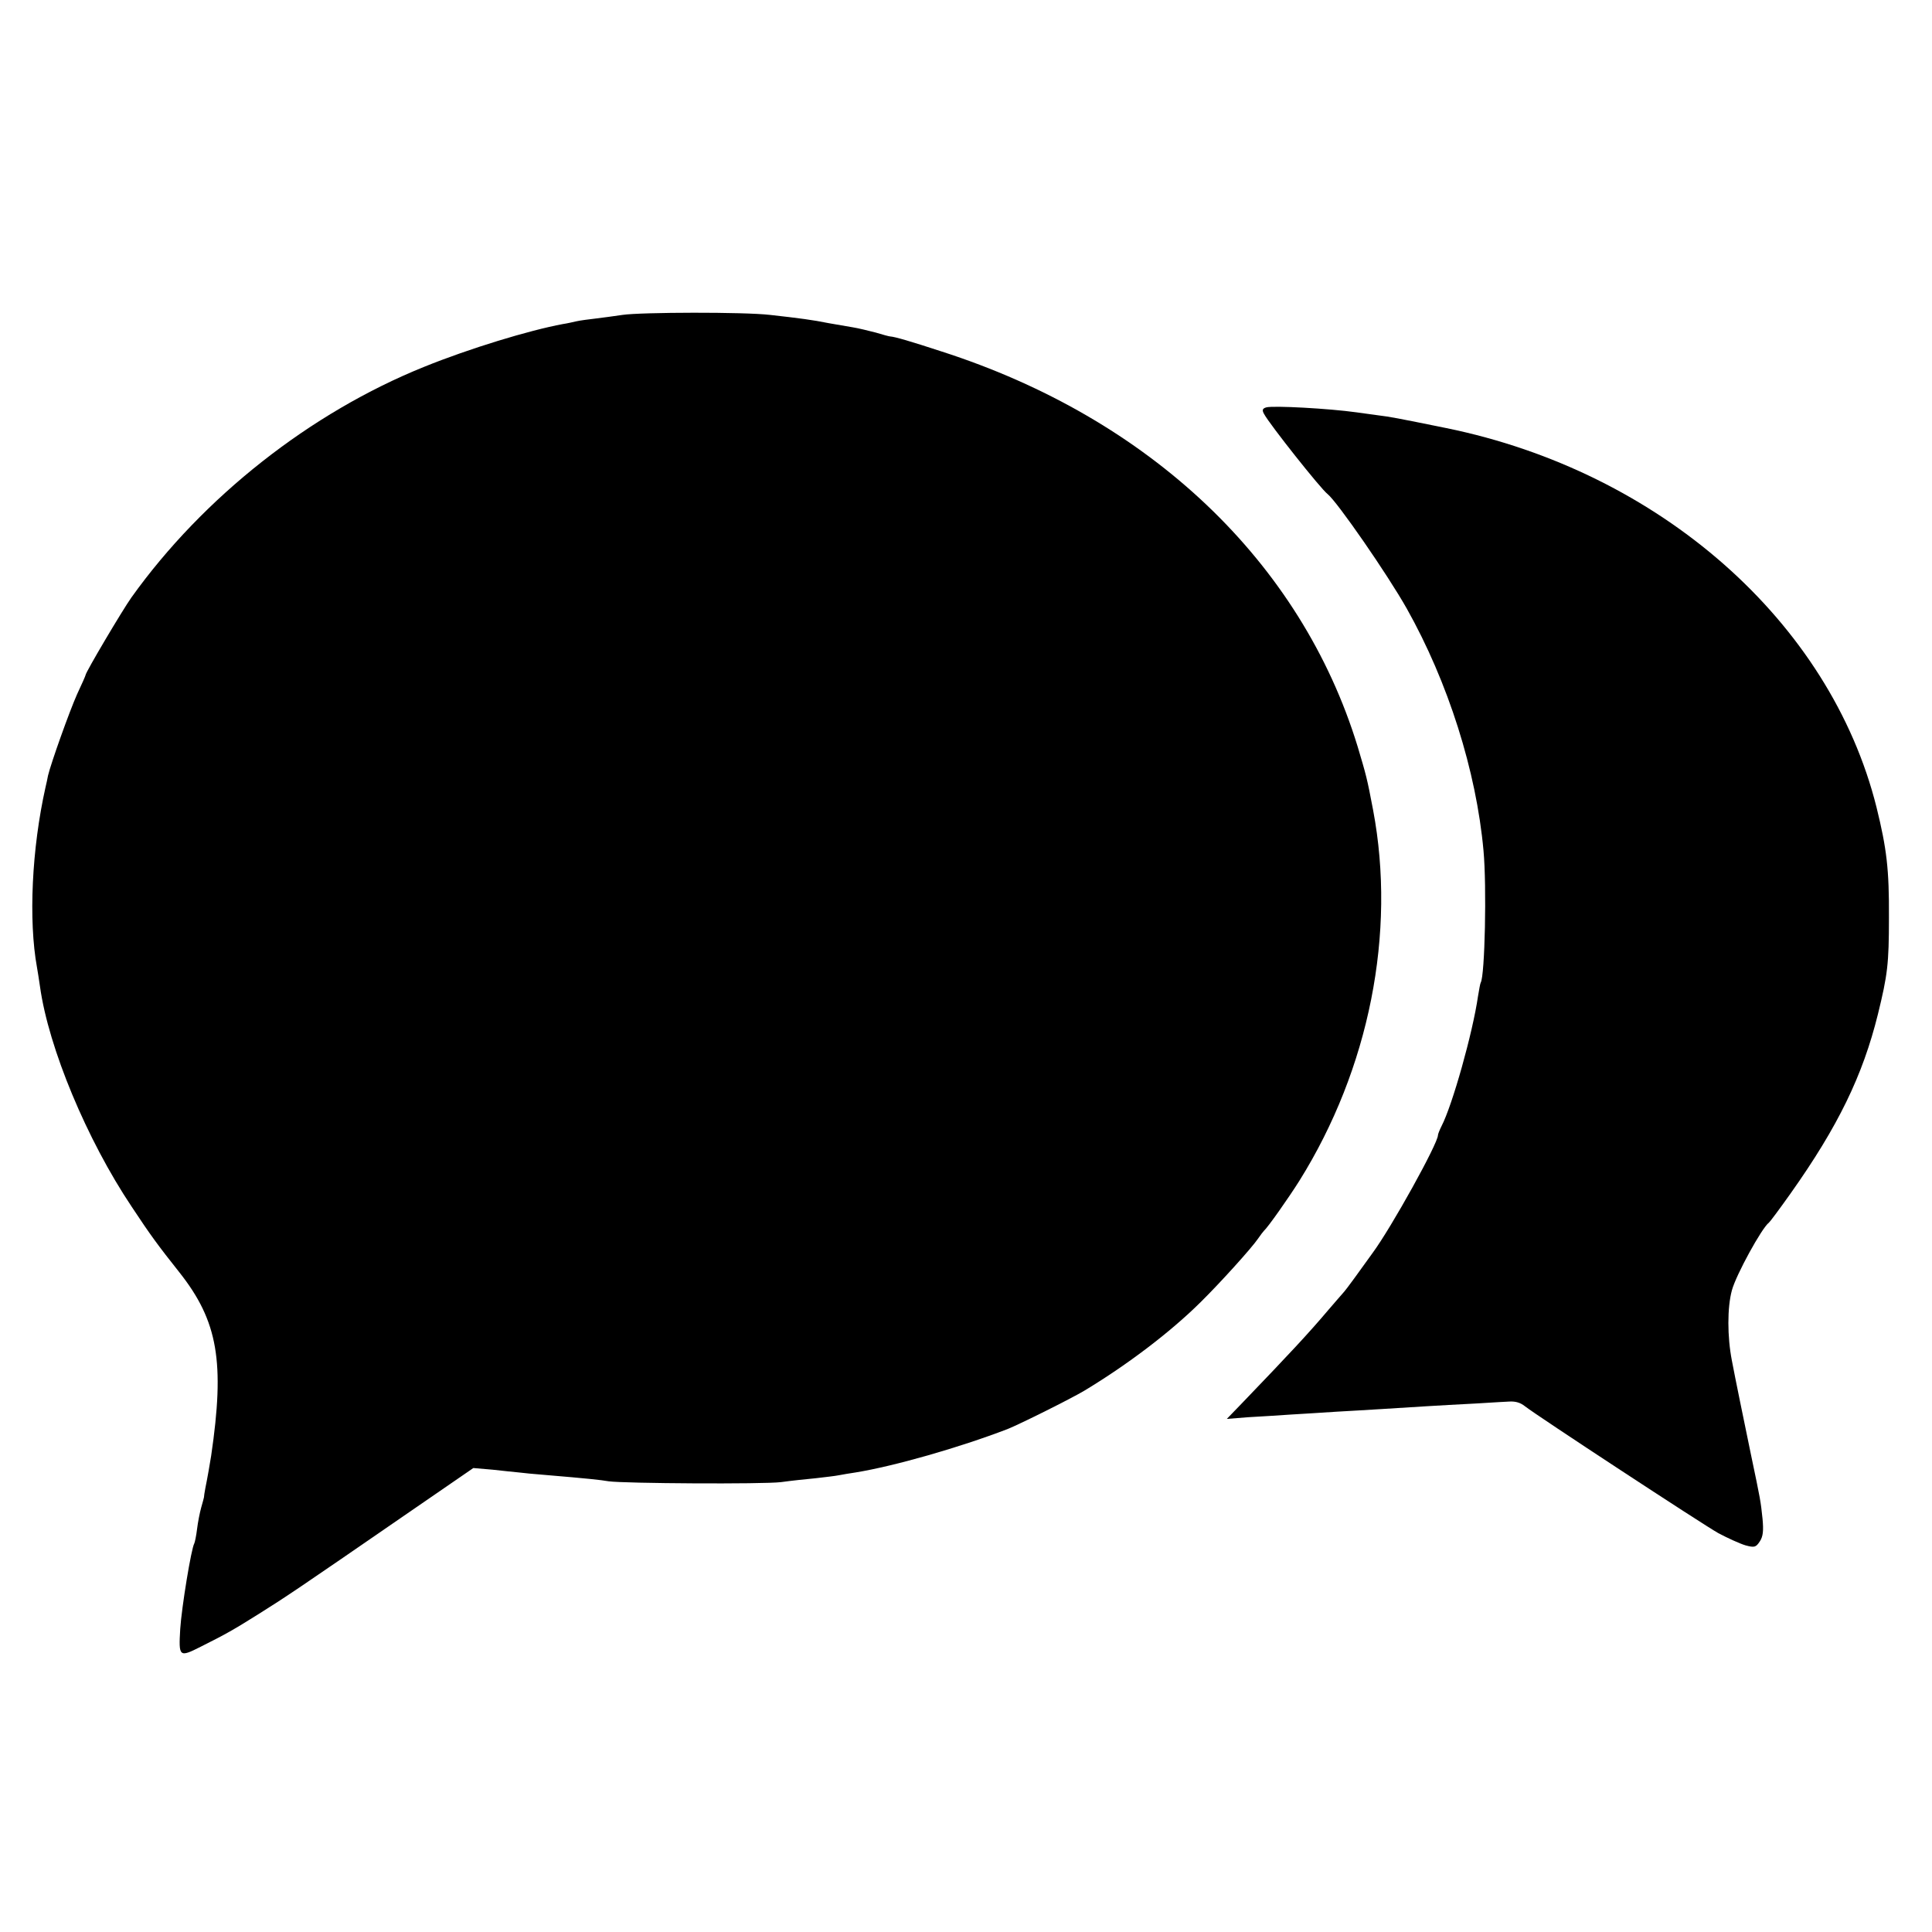
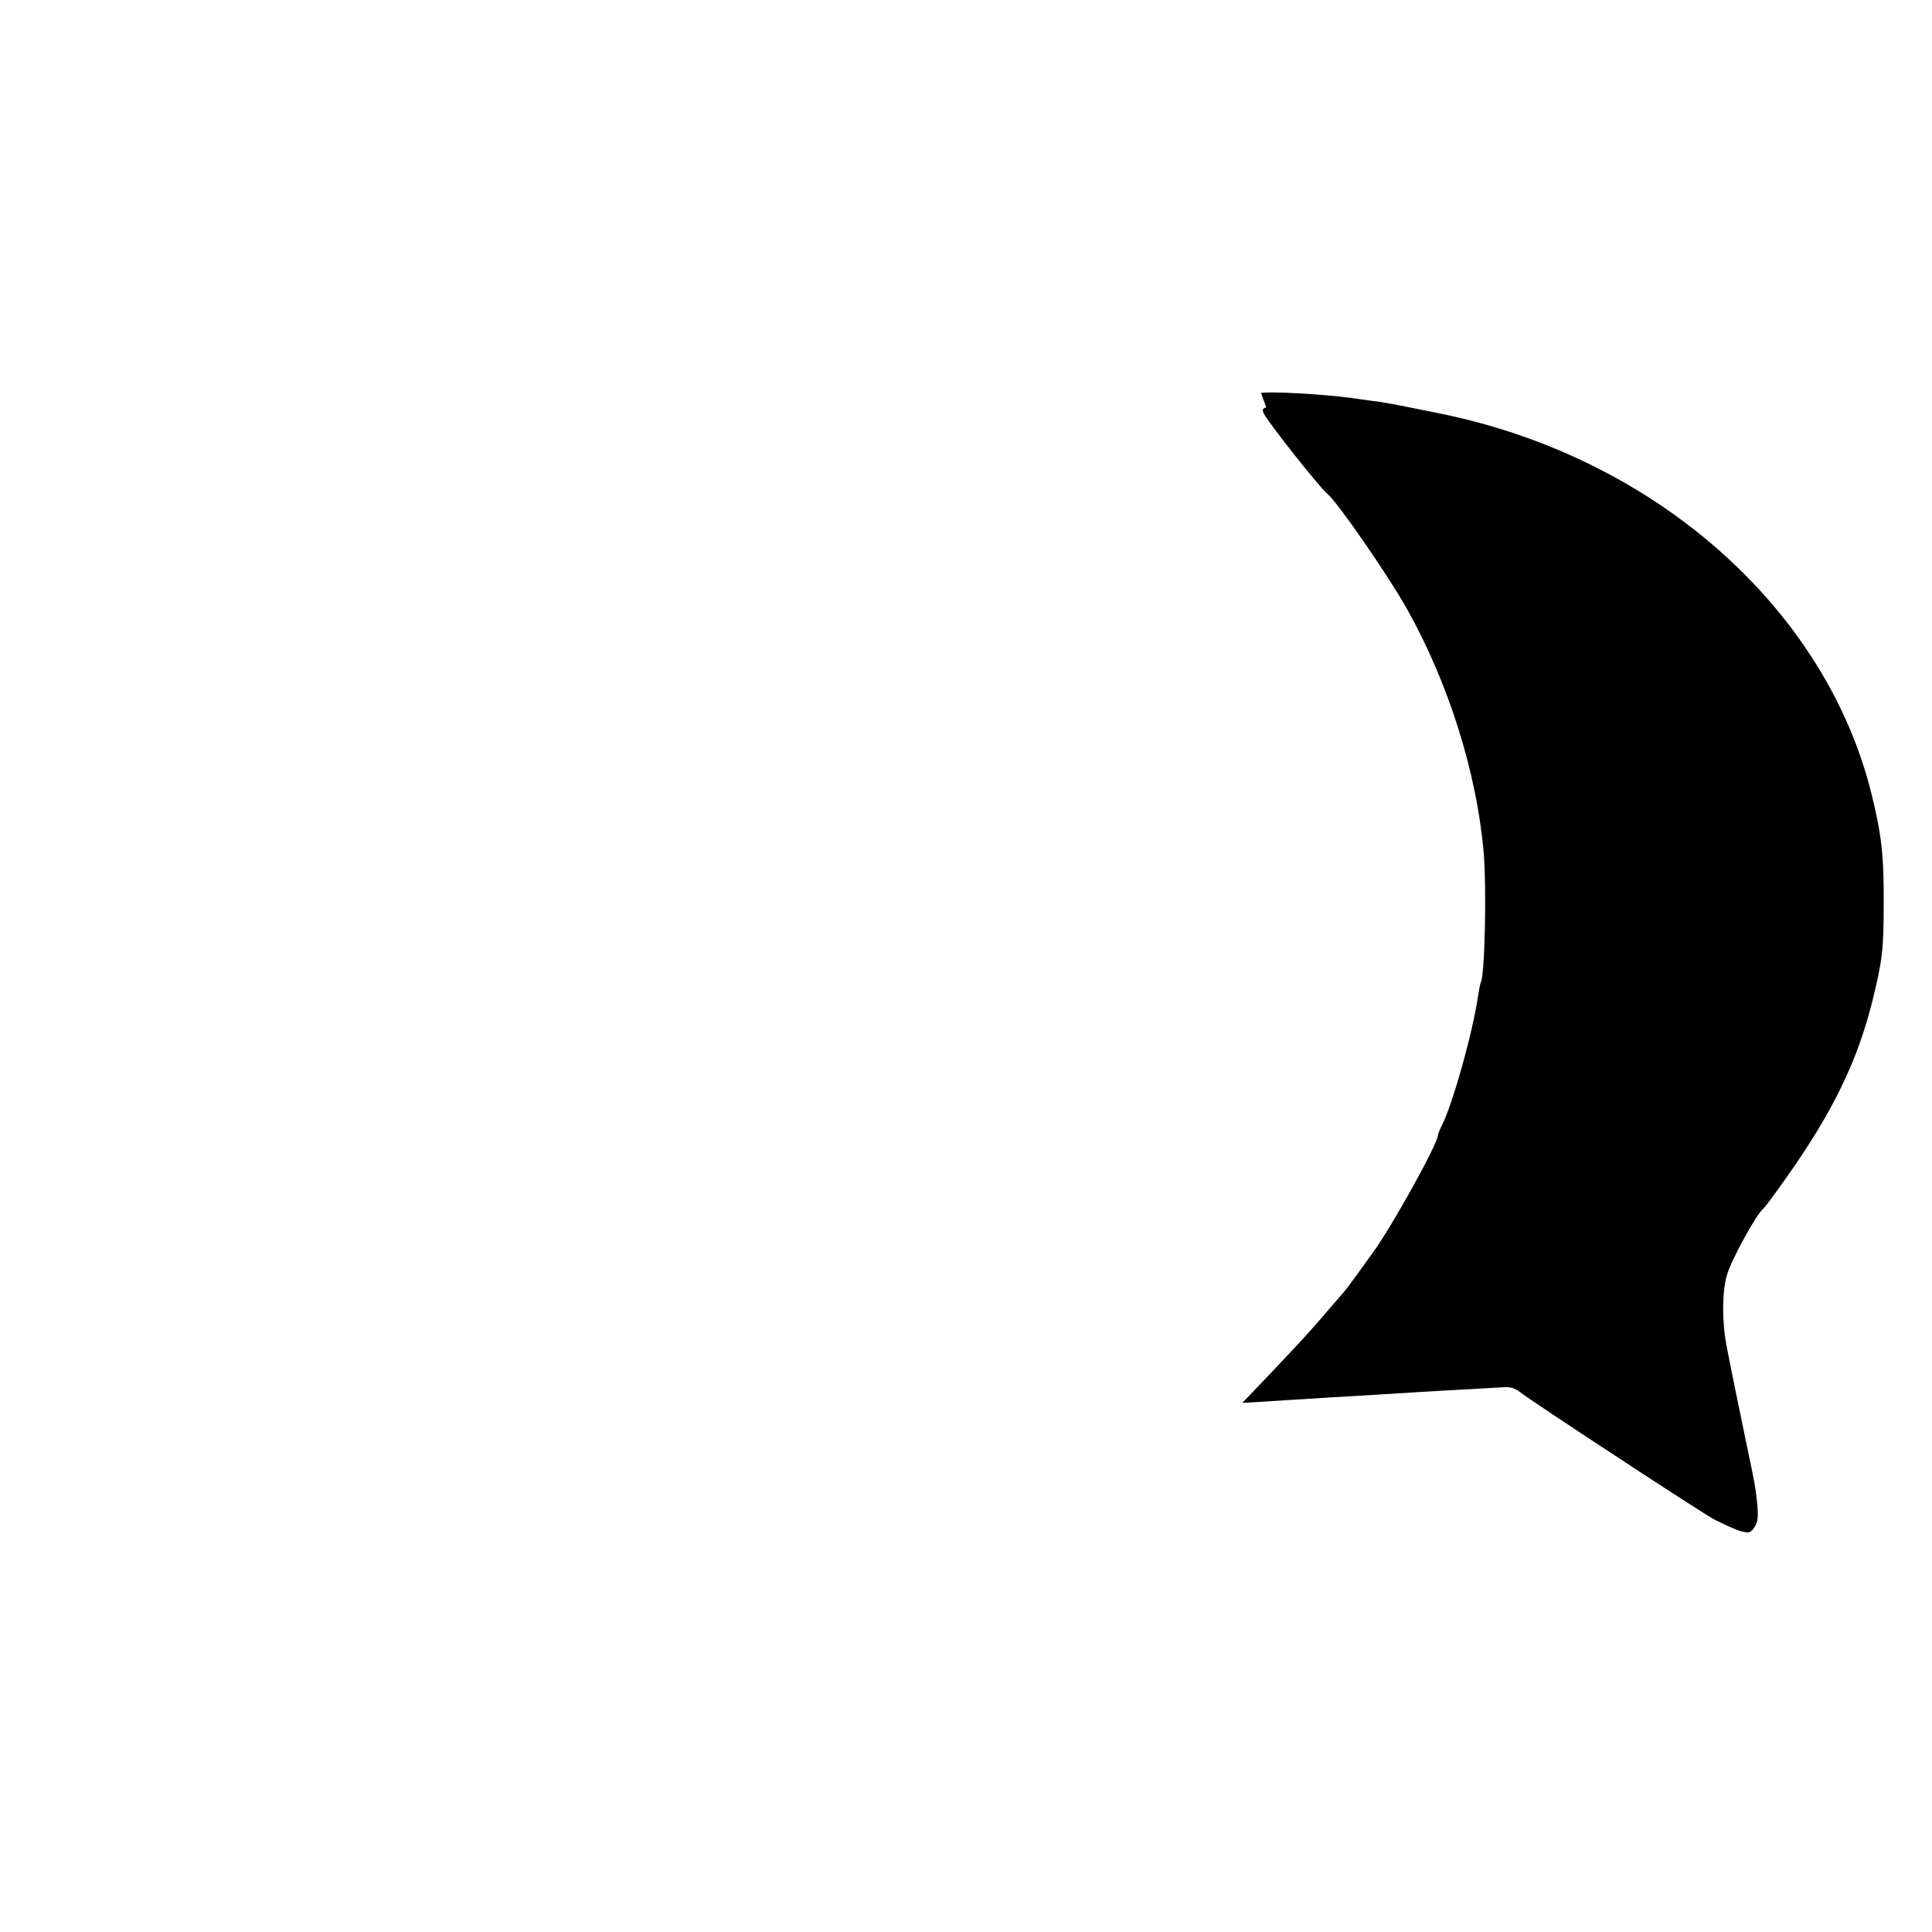
<svg xmlns="http://www.w3.org/2000/svg" height="933.333" viewBox="0 0 700 700" width="933.333">
-   <path d="m225.5 114.1c-2.7.4-7.1 1-9.6 1.3-2.6.3-5.7.7-7 1s-3.5.8-4.9 1c-12.4 2.3-34 8.9-50.3 15.5-41.2 16.6-80.1 47.2-106.1 83.6-3.2 4.5-16.6 27.1-16.6 28.1 0 .2-1.4 3.4-3.1 7-2.8 6.3-9.4 24.8-10.5 29.4-.2 1.1-.6 3-.9 4.2-5 22.3-6.2 48.3-3.1 65.3.2 1.1.7 4.2 1.1 7 3.1 22.2 17 55.5 33.2 79.7 6.8 10.3 9.6 14.1 17.3 23.8 14 17.7 16.5 32.5 11.5 66.5-.4 2.6-1.4 8.3-2.1 11.7-.3 1.5-.5 3-.5 3.3 0 .2-.5 1.9-1 3.7s-1.2 5.3-1.5 7.8-.8 4.8-1 5.2c-1.1 1.8-4.6 23.2-5.1 31-.6 10.2-.4 10.4 7.5 6.4 9.2-4.6 11.8-6.1 20.9-11.8 9.9-6.2 14.5-9.3 52.8-35.7l25-17.2 7 .6c3.8.4 8.1.9 9.5 1 1.4.2 5.7.6 9.5.9 15.5 1.3 20.1 1.8 23 2.3 5.6.8 56 1.1 62.5.3 3.6-.5 9.2-1.1 12.5-1.4 3.3-.4 7.1-.8 8.5-1.1s4.1-.7 6-1c14.1-2.3 37.5-9 55-15.7 4.3-1.7 23.2-11.1 28-14 15.4-9.3 30.9-21 42-32 7.1-7 18.4-19.5 20.8-23 .9-1.3 1.8-2.5 2.1-2.8 1.4-1.2 9-12 12.9-18.2 25.3-40.5 35.1-89.8 26.7-134.3-2.2-11.6-2.5-12.6-5.6-23-20.5-66.9-75.2-118.9-150.9-143.2-11-3.6-16.8-5.3-18.5-5.4-.3 0-2.6-.6-5.2-1.4-2.7-.7-6.4-1.6-8.3-1.9s-5.8-1-8.7-1.5c-5.9-1.2-10.6-1.8-21.3-3-9.3-1.1-46.7-1-53.5 0z" />
-   <path d="m458.8 147.6c-1.4.4-1.6 1-.8 2.4 1.9 3.6 20.5 27.1 23 29 3.5 2.8 21.7 29.1 28.7 41.5 15 26.7 25.2 58.9 27.8 87.7 1.2 12.9.5 45.3-1 47.8-.2.3-.6 2.6-1 5-1.9 13.2-9.3 39.5-13.2 47-.7 1.4-1.3 2.9-1.3 3.3 0 3-16.9 33.5-23.7 42.7-1.8 2.5-4.7 6.5-6.5 9s-3.7 5-4.3 5.6c-.5.6-2.9 3.3-5.2 6-7.1 8.4-14 15.8-31.2 33.7l-5.6 5.8 7.5-.6c4.1-.2 11.3-.7 16-1s11.9-.7 16-1c4.1-.2 11.8-.7 17-1s12.4-.8 16-1 11.7-.7 18-1c6.3-.4 11.7-.7 12-.7 2.1-.1 3.9.4 5.5 1.7 4.3 3.4 64.4 42.8 70.1 46 3.4 1.8 7.8 3.8 9.8 4.4 3.3.9 3.8.7 5.2-1.4 1.2-1.8 1.4-3.9 1-8.2-.7-6.6-.7-6.6-4.2-23.3-2.4-11.6-5.8-28.1-6.9-34-1.7-8.7-1.7-19.3 0-25.5 1.5-5.6 10.9-22.7 13.4-24.5.4-.3 3.9-5 7.8-10.5 17.3-24.4 26.2-42.8 31.7-65 3.5-14.3 4-18.2 4-35 .1-17.5-.8-25-4.5-40-16.8-67.2-78.5-121.6-155.9-137.4-18.2-3.7-20.4-4.1-24.5-4.6-2.2-.3-5.8-.8-8-1.1-10-1.4-30.1-2.5-32.7-1.8z" />
+   <path d="m458.8 147.6c-1.4.4-1.6 1-.8 2.4 1.9 3.6 20.5 27.1 23 29 3.5 2.8 21.7 29.1 28.7 41.5 15 26.7 25.2 58.9 27.8 87.7 1.2 12.9.5 45.3-1 47.8-.2.3-.6 2.6-1 5-1.9 13.2-9.3 39.5-13.2 47-.7 1.4-1.3 2.9-1.3 3.3 0 3-16.9 33.5-23.7 42.7-1.8 2.5-4.7 6.5-6.5 9s-3.7 5-4.3 5.6c-.5.6-2.9 3.3-5.2 6-7.1 8.4-14 15.8-31.2 33.7c4.1-.2 11.3-.7 16-1s11.9-.7 16-1c4.1-.2 11.8-.7 17-1s12.4-.8 16-1 11.7-.7 18-1c6.3-.4 11.7-.7 12-.7 2.1-.1 3.9.4 5.5 1.7 4.3 3.4 64.4 42.8 70.1 46 3.4 1.8 7.8 3.8 9.8 4.4 3.3.9 3.8.7 5.2-1.4 1.2-1.8 1.4-3.9 1-8.2-.7-6.6-.7-6.6-4.2-23.3-2.4-11.6-5.8-28.1-6.9-34-1.7-8.7-1.7-19.3 0-25.5 1.5-5.6 10.9-22.7 13.4-24.5.4-.3 3.9-5 7.8-10.5 17.3-24.4 26.2-42.8 31.7-65 3.5-14.3 4-18.2 4-35 .1-17.5-.8-25-4.5-40-16.8-67.2-78.5-121.6-155.9-137.4-18.2-3.7-20.4-4.1-24.5-4.6-2.2-.3-5.8-.8-8-1.1-10-1.4-30.1-2.5-32.7-1.8z" />
</svg>